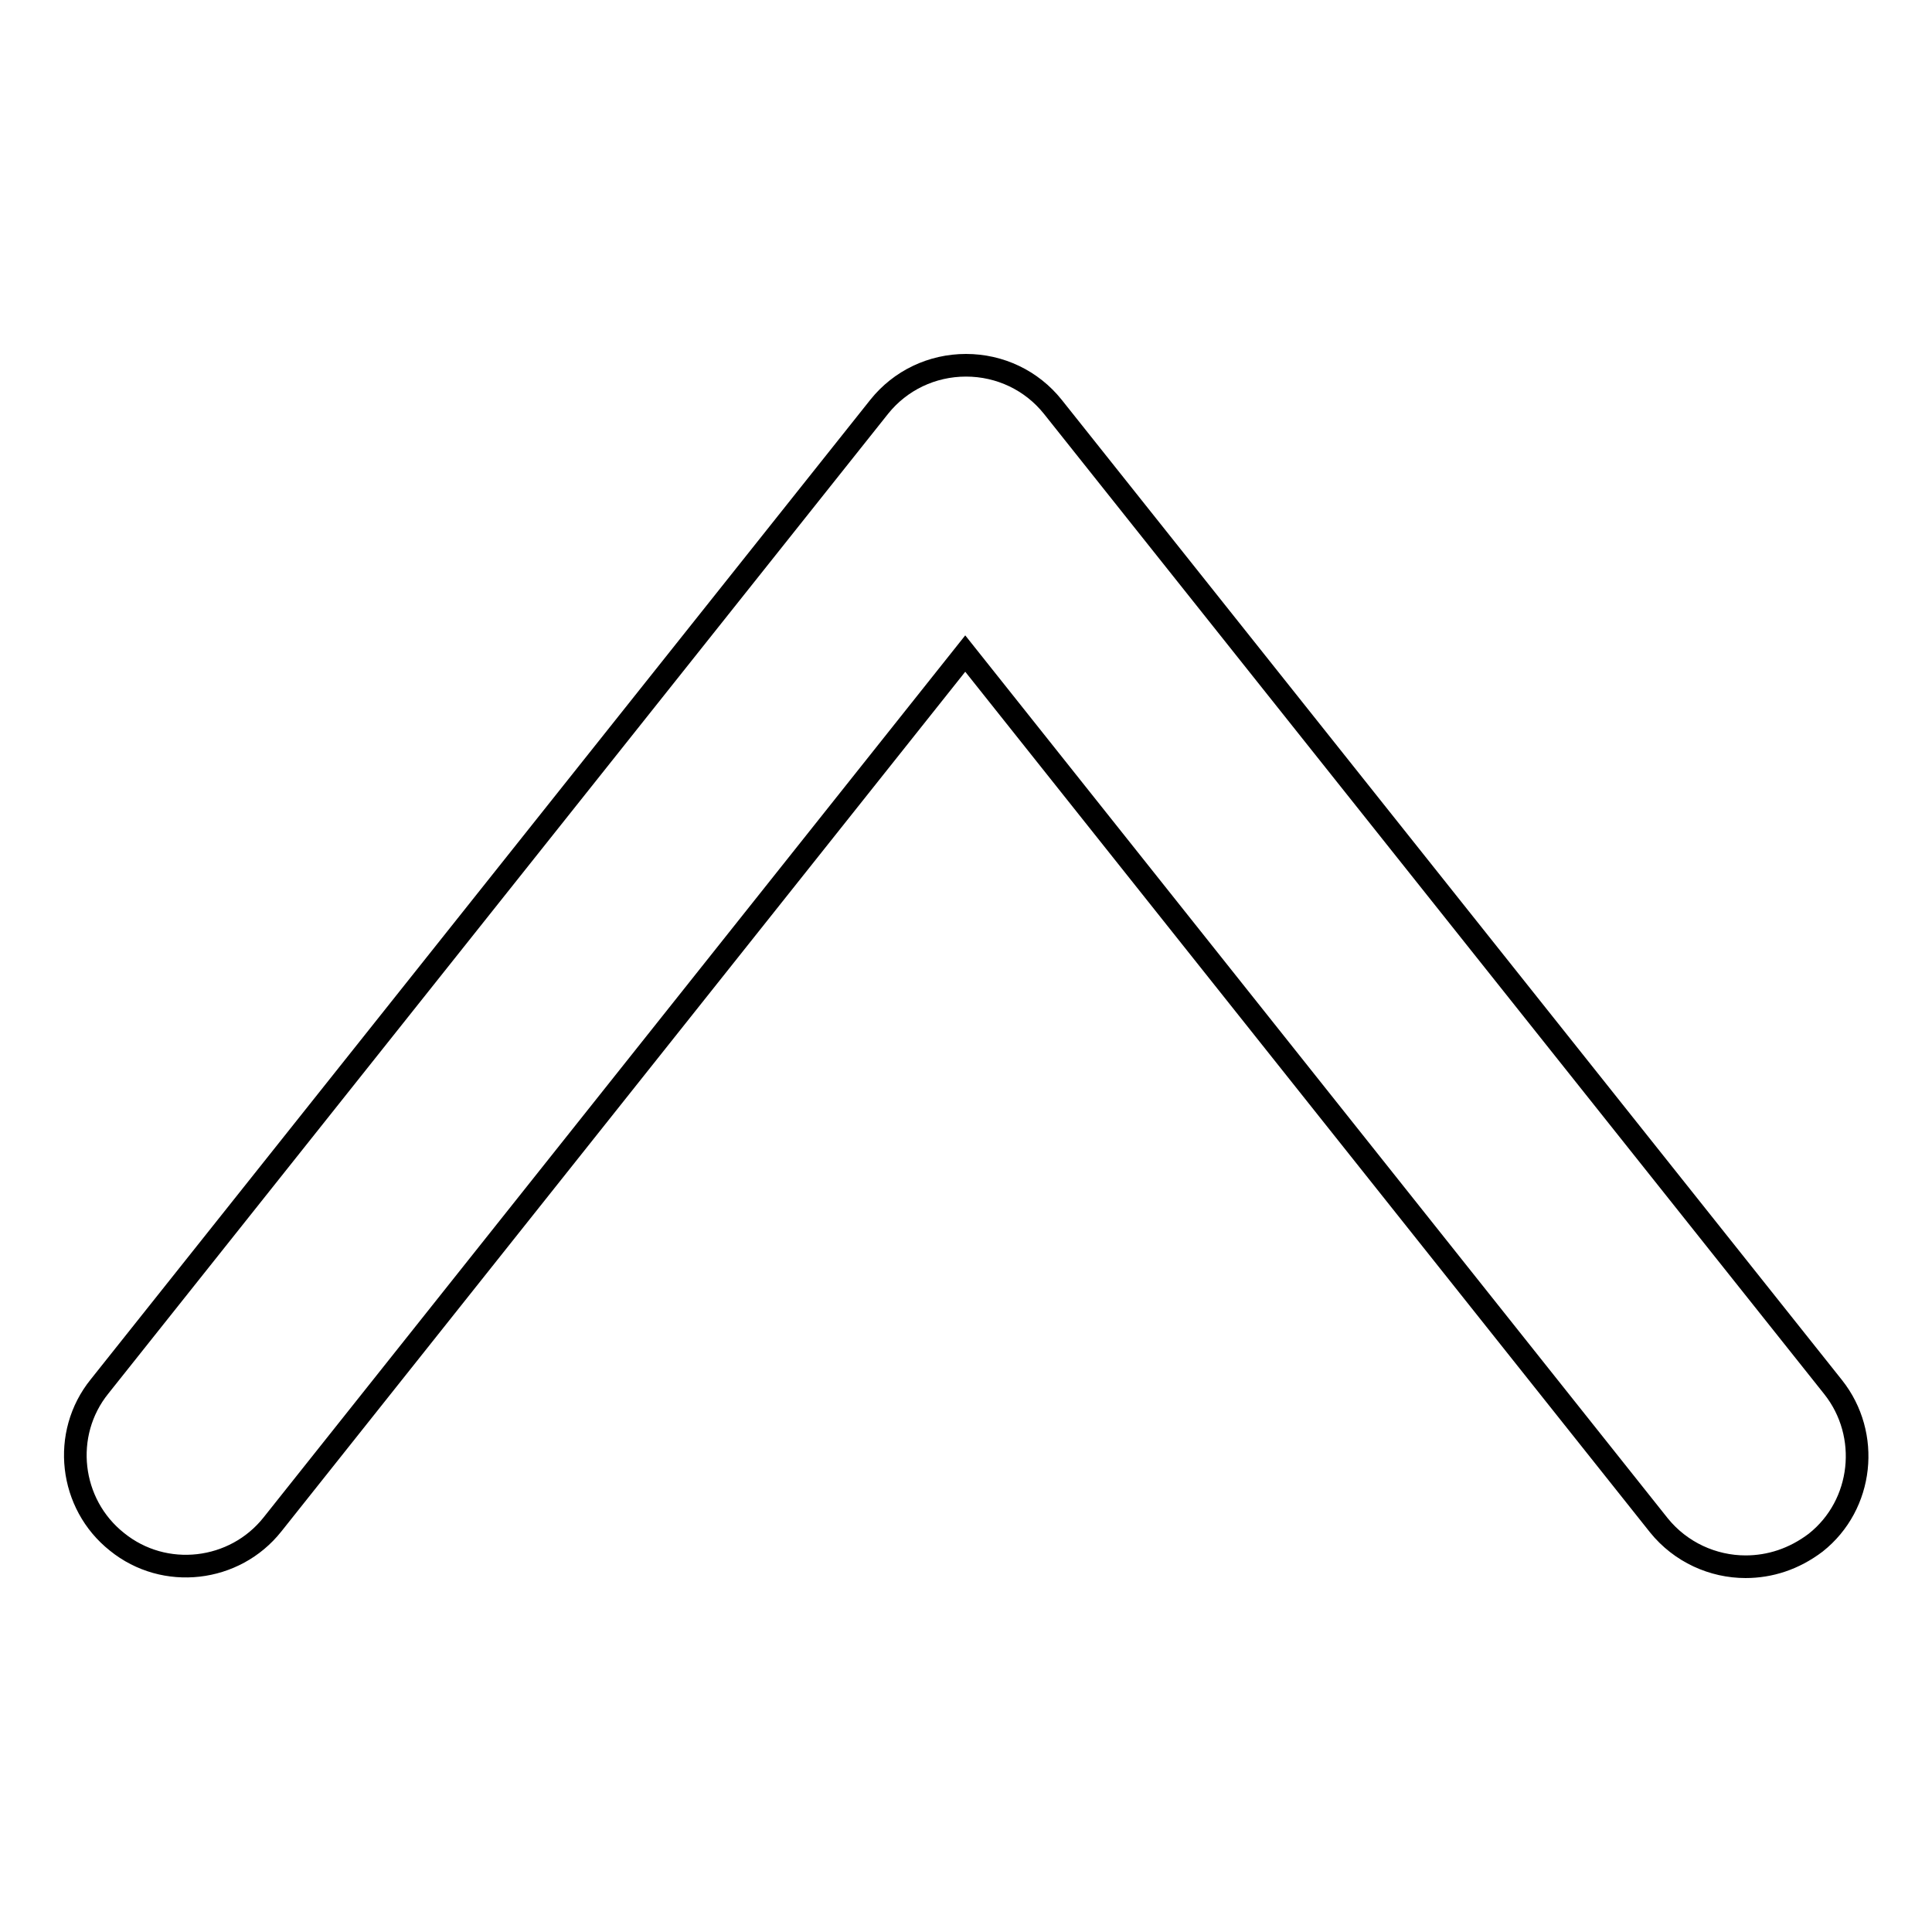
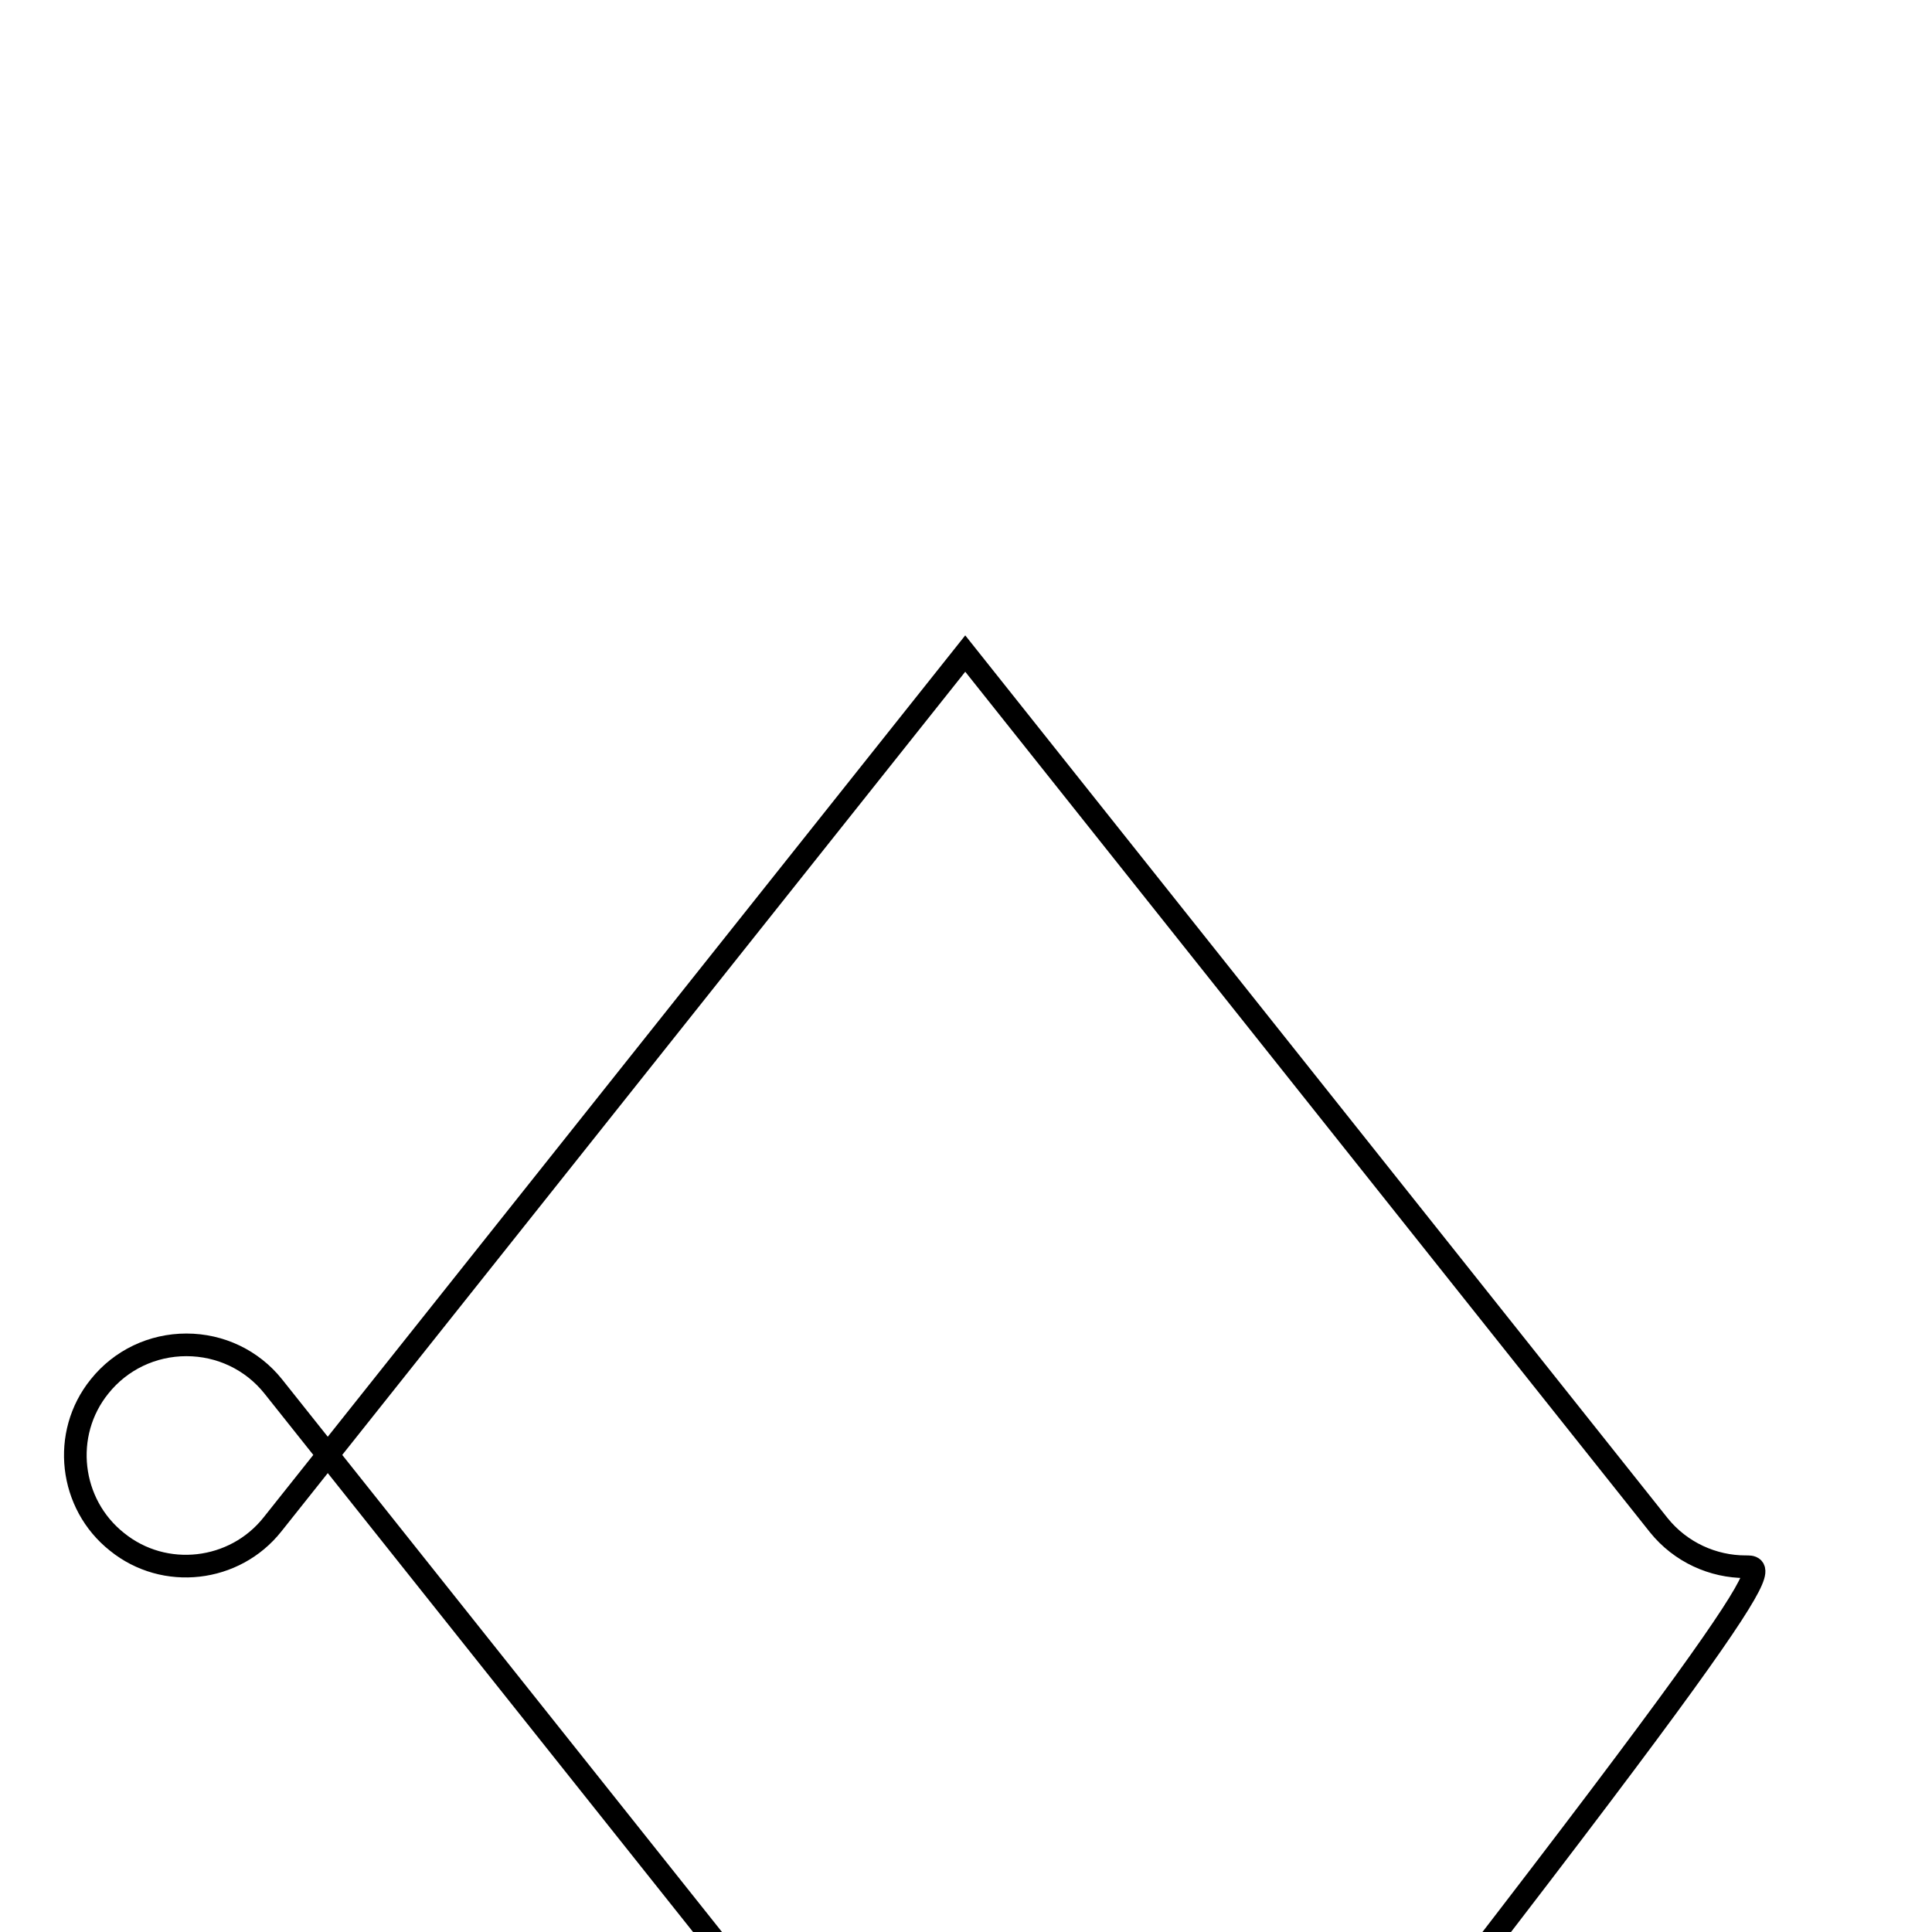
<svg xmlns="http://www.w3.org/2000/svg" version="1.1" x="0px" y="0px" viewBox="0 0 256 256" enable-background="new 0 0 256 256" xml:space="preserve">
  <g>
    <g>
-       <path stroke-width="3" fill-opacity="0" stroke="#000000" d="M231.3,207.6c-4.3,0-8.6-1.9-11.5-5.5L127.9,86.6L36.1,202c-5,6.3-14.3,7.4-20.6,2.3c-6.3-5-7.4-14.3-2.3-20.6L116.5,53.9c2.8-3.5,7-5.5,11.5-5.5l0,0c4.5,0,8.7,2,11.5,5.5l103.4,129.9c5,6.3,4,15.6-2.3,20.6C237.7,206.6,234.5,207.6,231.3,207.6z" />
+       <path stroke-width="3" fill-opacity="0" stroke="#000000" d="M231.3,207.6c-4.3,0-8.6-1.9-11.5-5.5L127.9,86.6L36.1,202c-5,6.3-14.3,7.4-20.6,2.3c-6.3-5-7.4-14.3-2.3-20.6c2.8-3.5,7-5.5,11.5-5.5l0,0c4.5,0,8.7,2,11.5,5.5l103.4,129.9c5,6.3,4,15.6-2.3,20.6C237.7,206.6,234.5,207.6,231.3,207.6z" />
    </g>
  </g>
</svg>